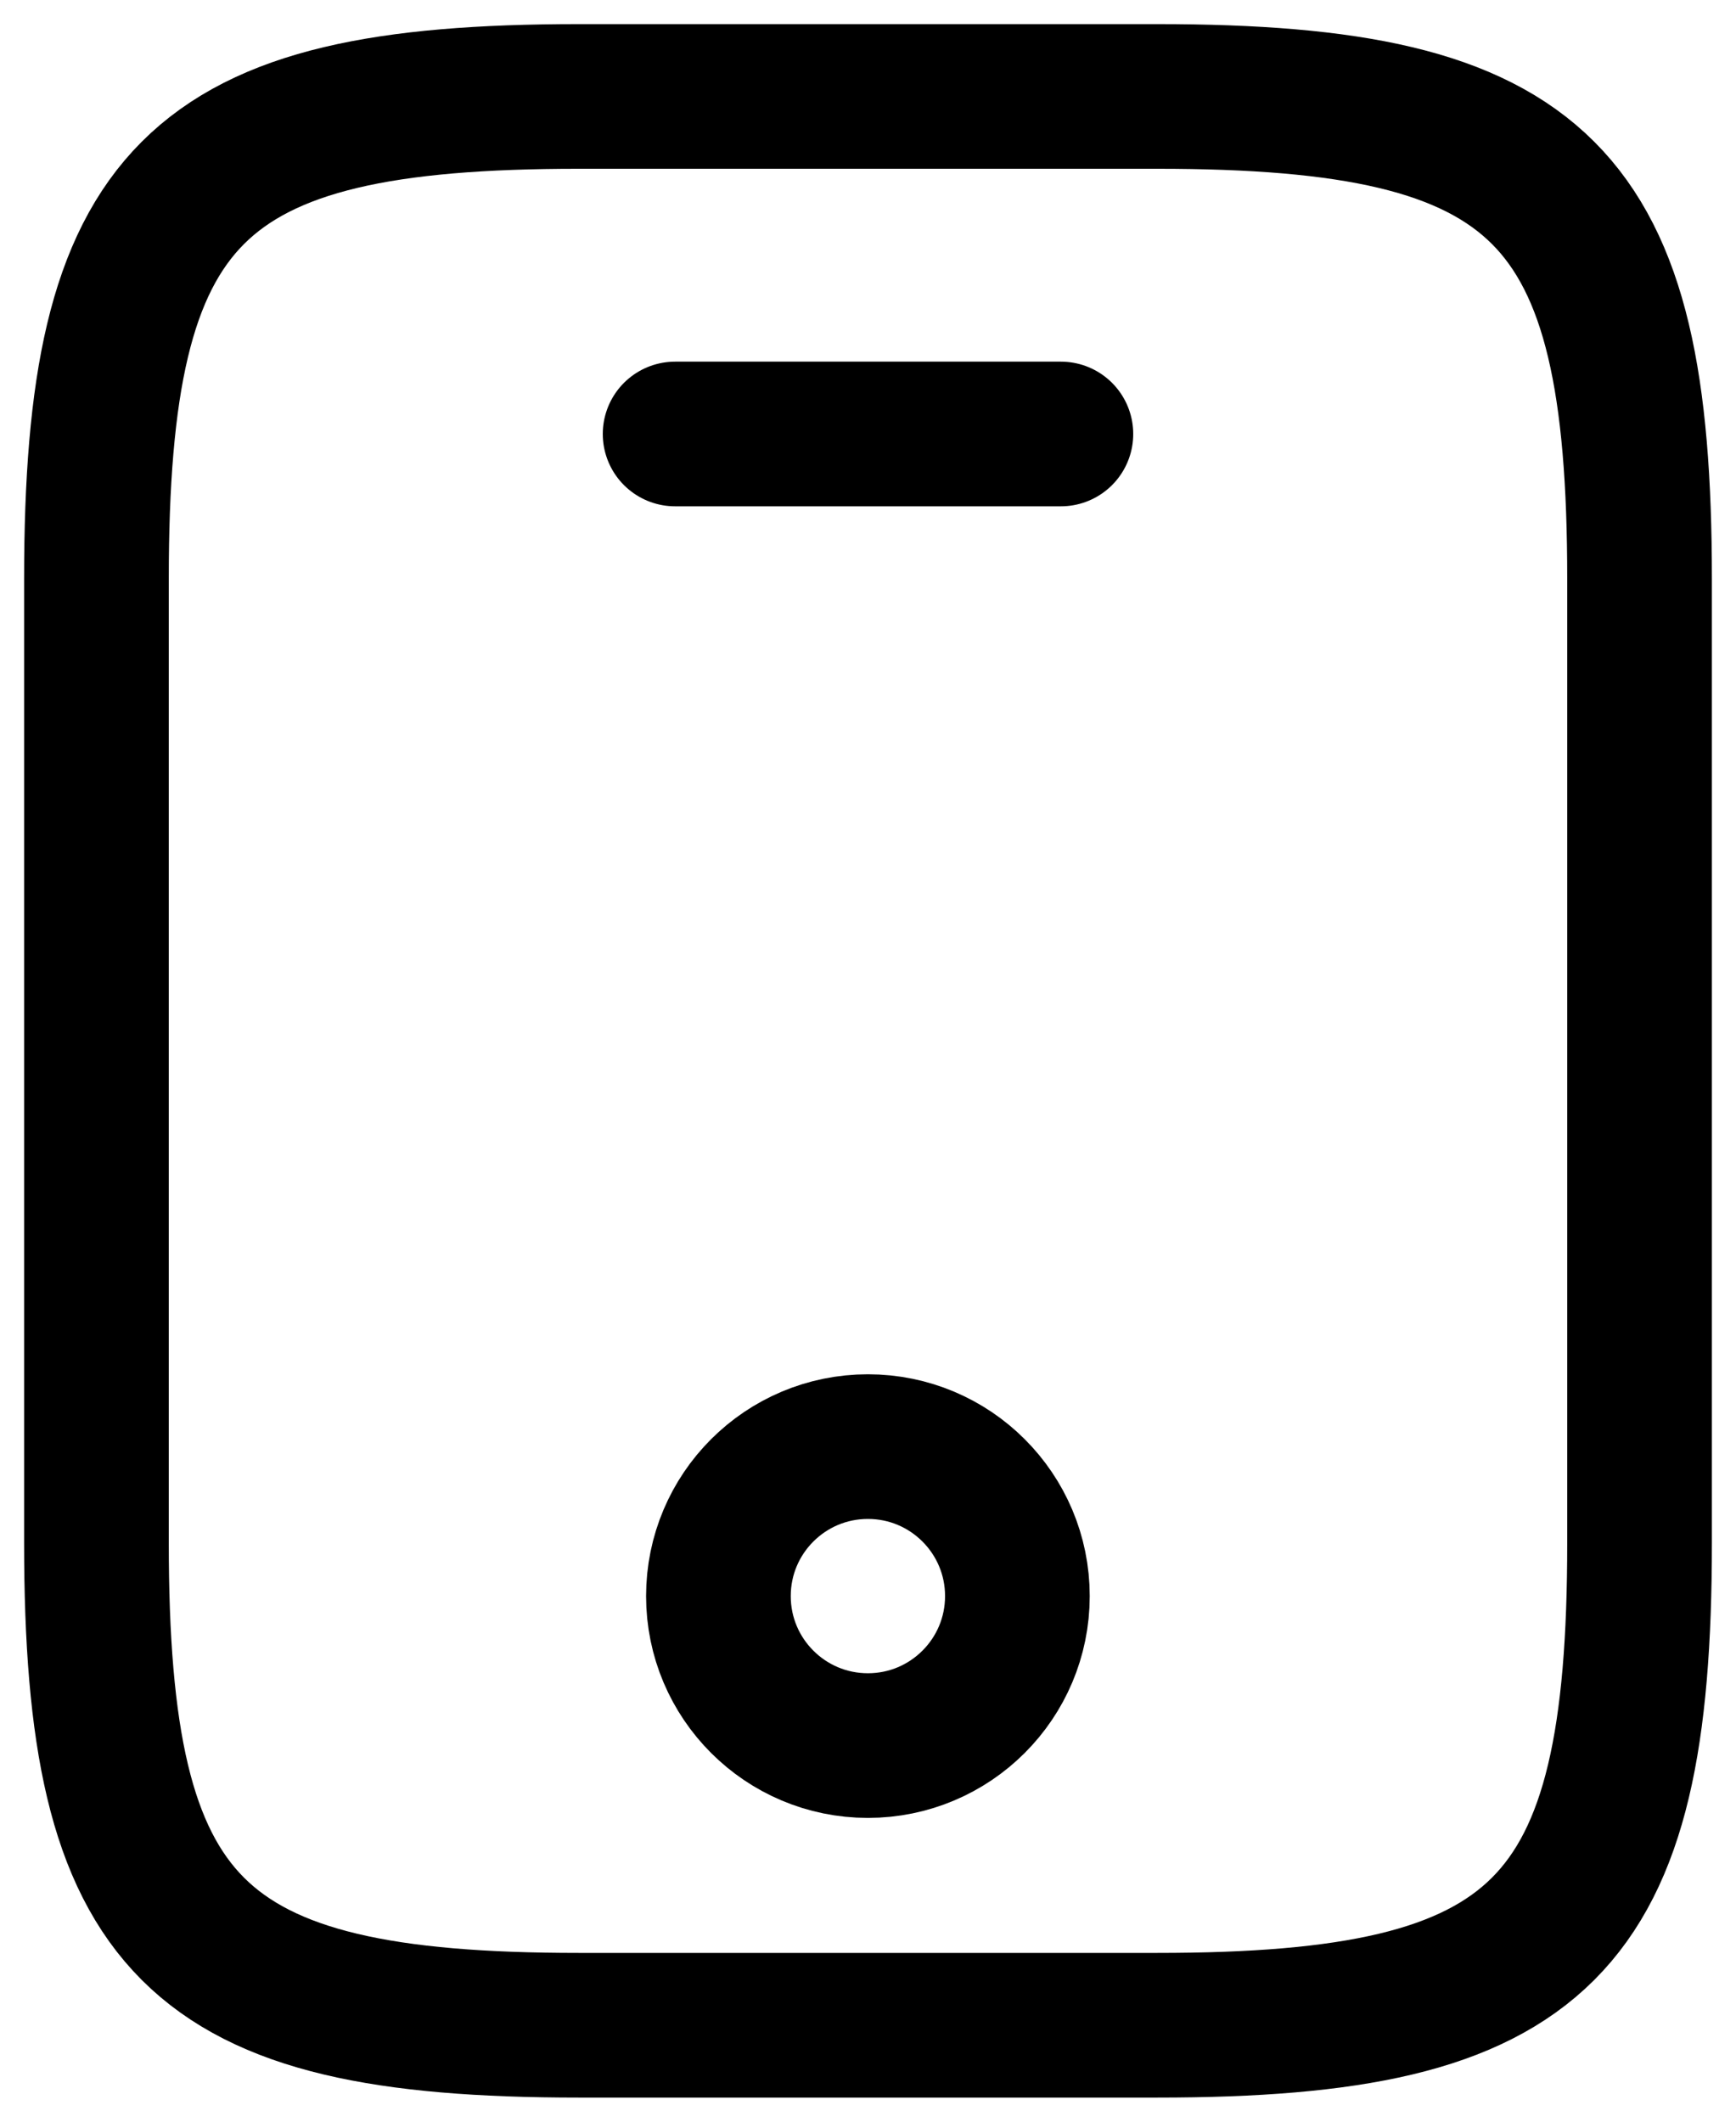
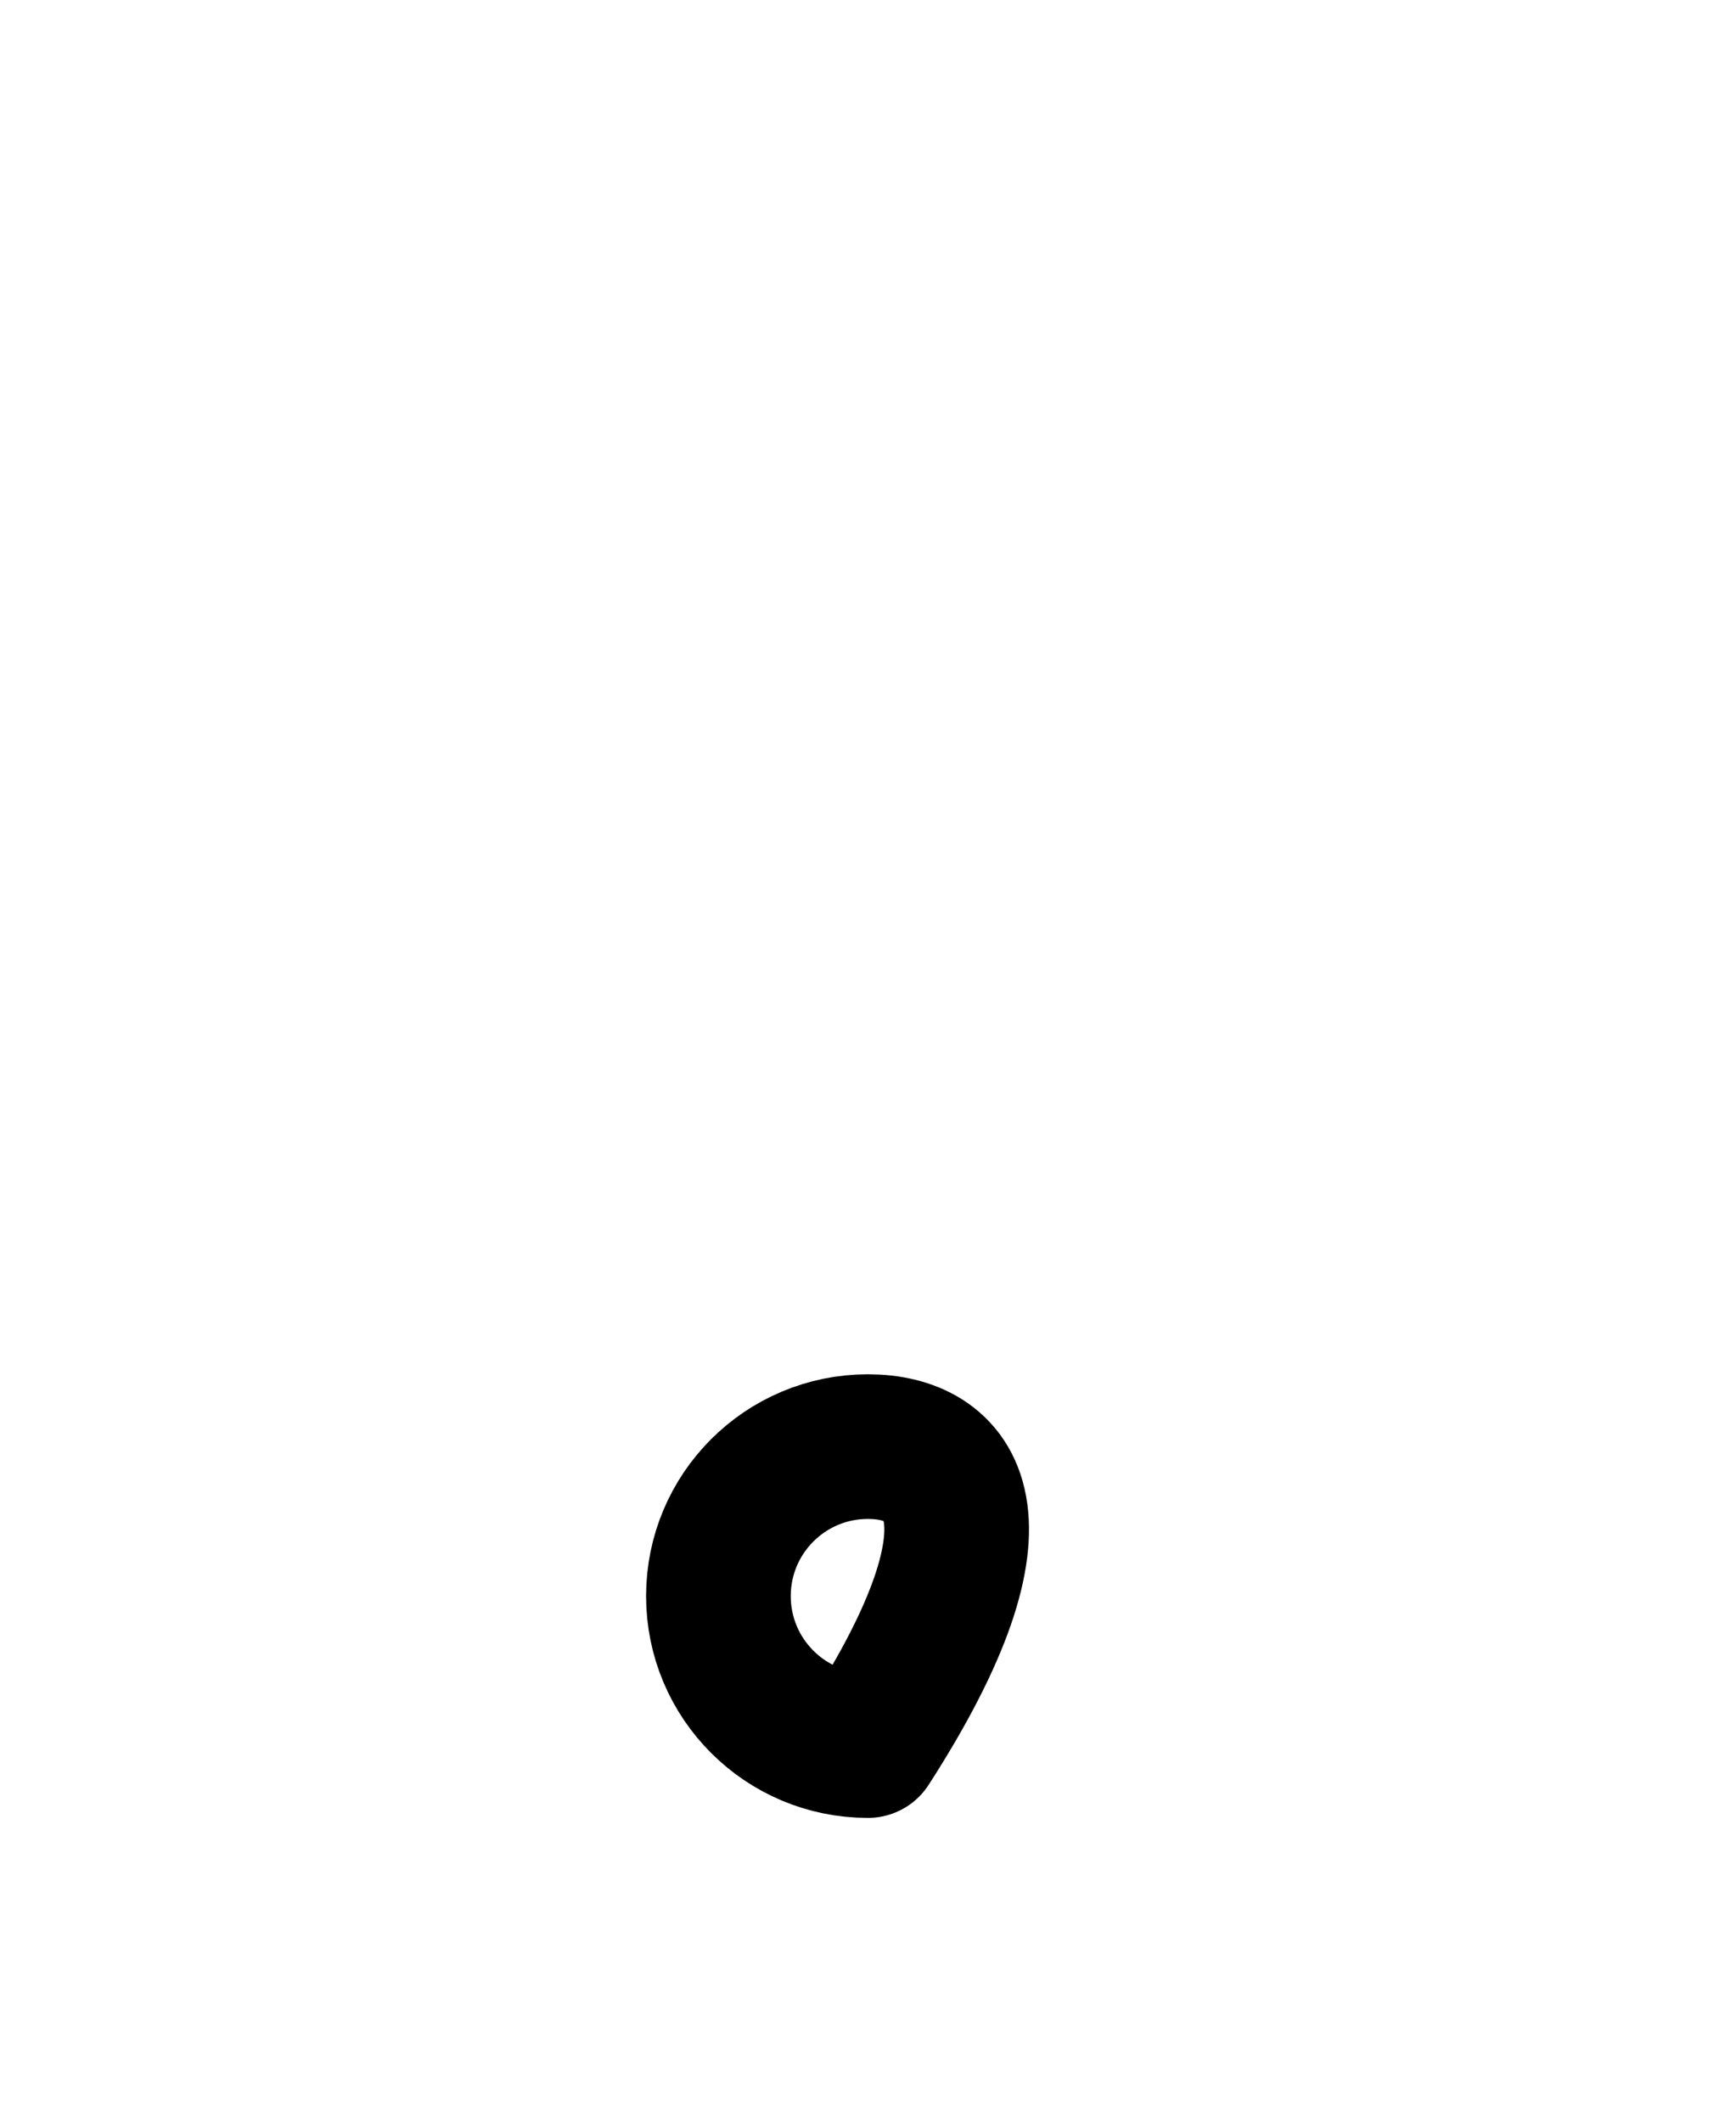
<svg xmlns="http://www.w3.org/2000/svg" width="18" height="22" viewBox="0 0 18 22" fill="none">
  <g id="vuesax/linear/mobile">
    <g id="mobile">
-       <path id="Vector" d="M17 6V16C17 20 16 21 12 21H6C2 21 1 20 1 16V6C1 2 2 1 6 1H12C16 1 17 2 17 6Z" stroke="currentColor" stroke-width="1.5" stroke-linecap="round" stroke-linejoin="round" />
-       <path id="Vector_2" d="M11 4.5H7" stroke="currentColor" stroke-width="1.5" stroke-linecap="round" stroke-linejoin="round" />
-       <path id="Vector_3" d="M8.999 18.1C9.855 18.1 10.549 17.406 10.549 16.55C10.549 15.694 9.855 15 8.999 15C8.143 15 7.449 15.694 7.449 16.55C7.449 17.406 8.143 18.1 8.999 18.1Z" stroke="currentColor" stroke-width="1.5" stroke-linecap="round" stroke-linejoin="round" />
+       <path id="Vector_3" d="M8.999 18.1C10.549 15.694 9.855 15 8.999 15C8.143 15 7.449 15.694 7.449 16.55C7.449 17.406 8.143 18.1 8.999 18.1Z" stroke="currentColor" stroke-width="1.5" stroke-linecap="round" stroke-linejoin="round" />
    </g>
  </g>
</svg>